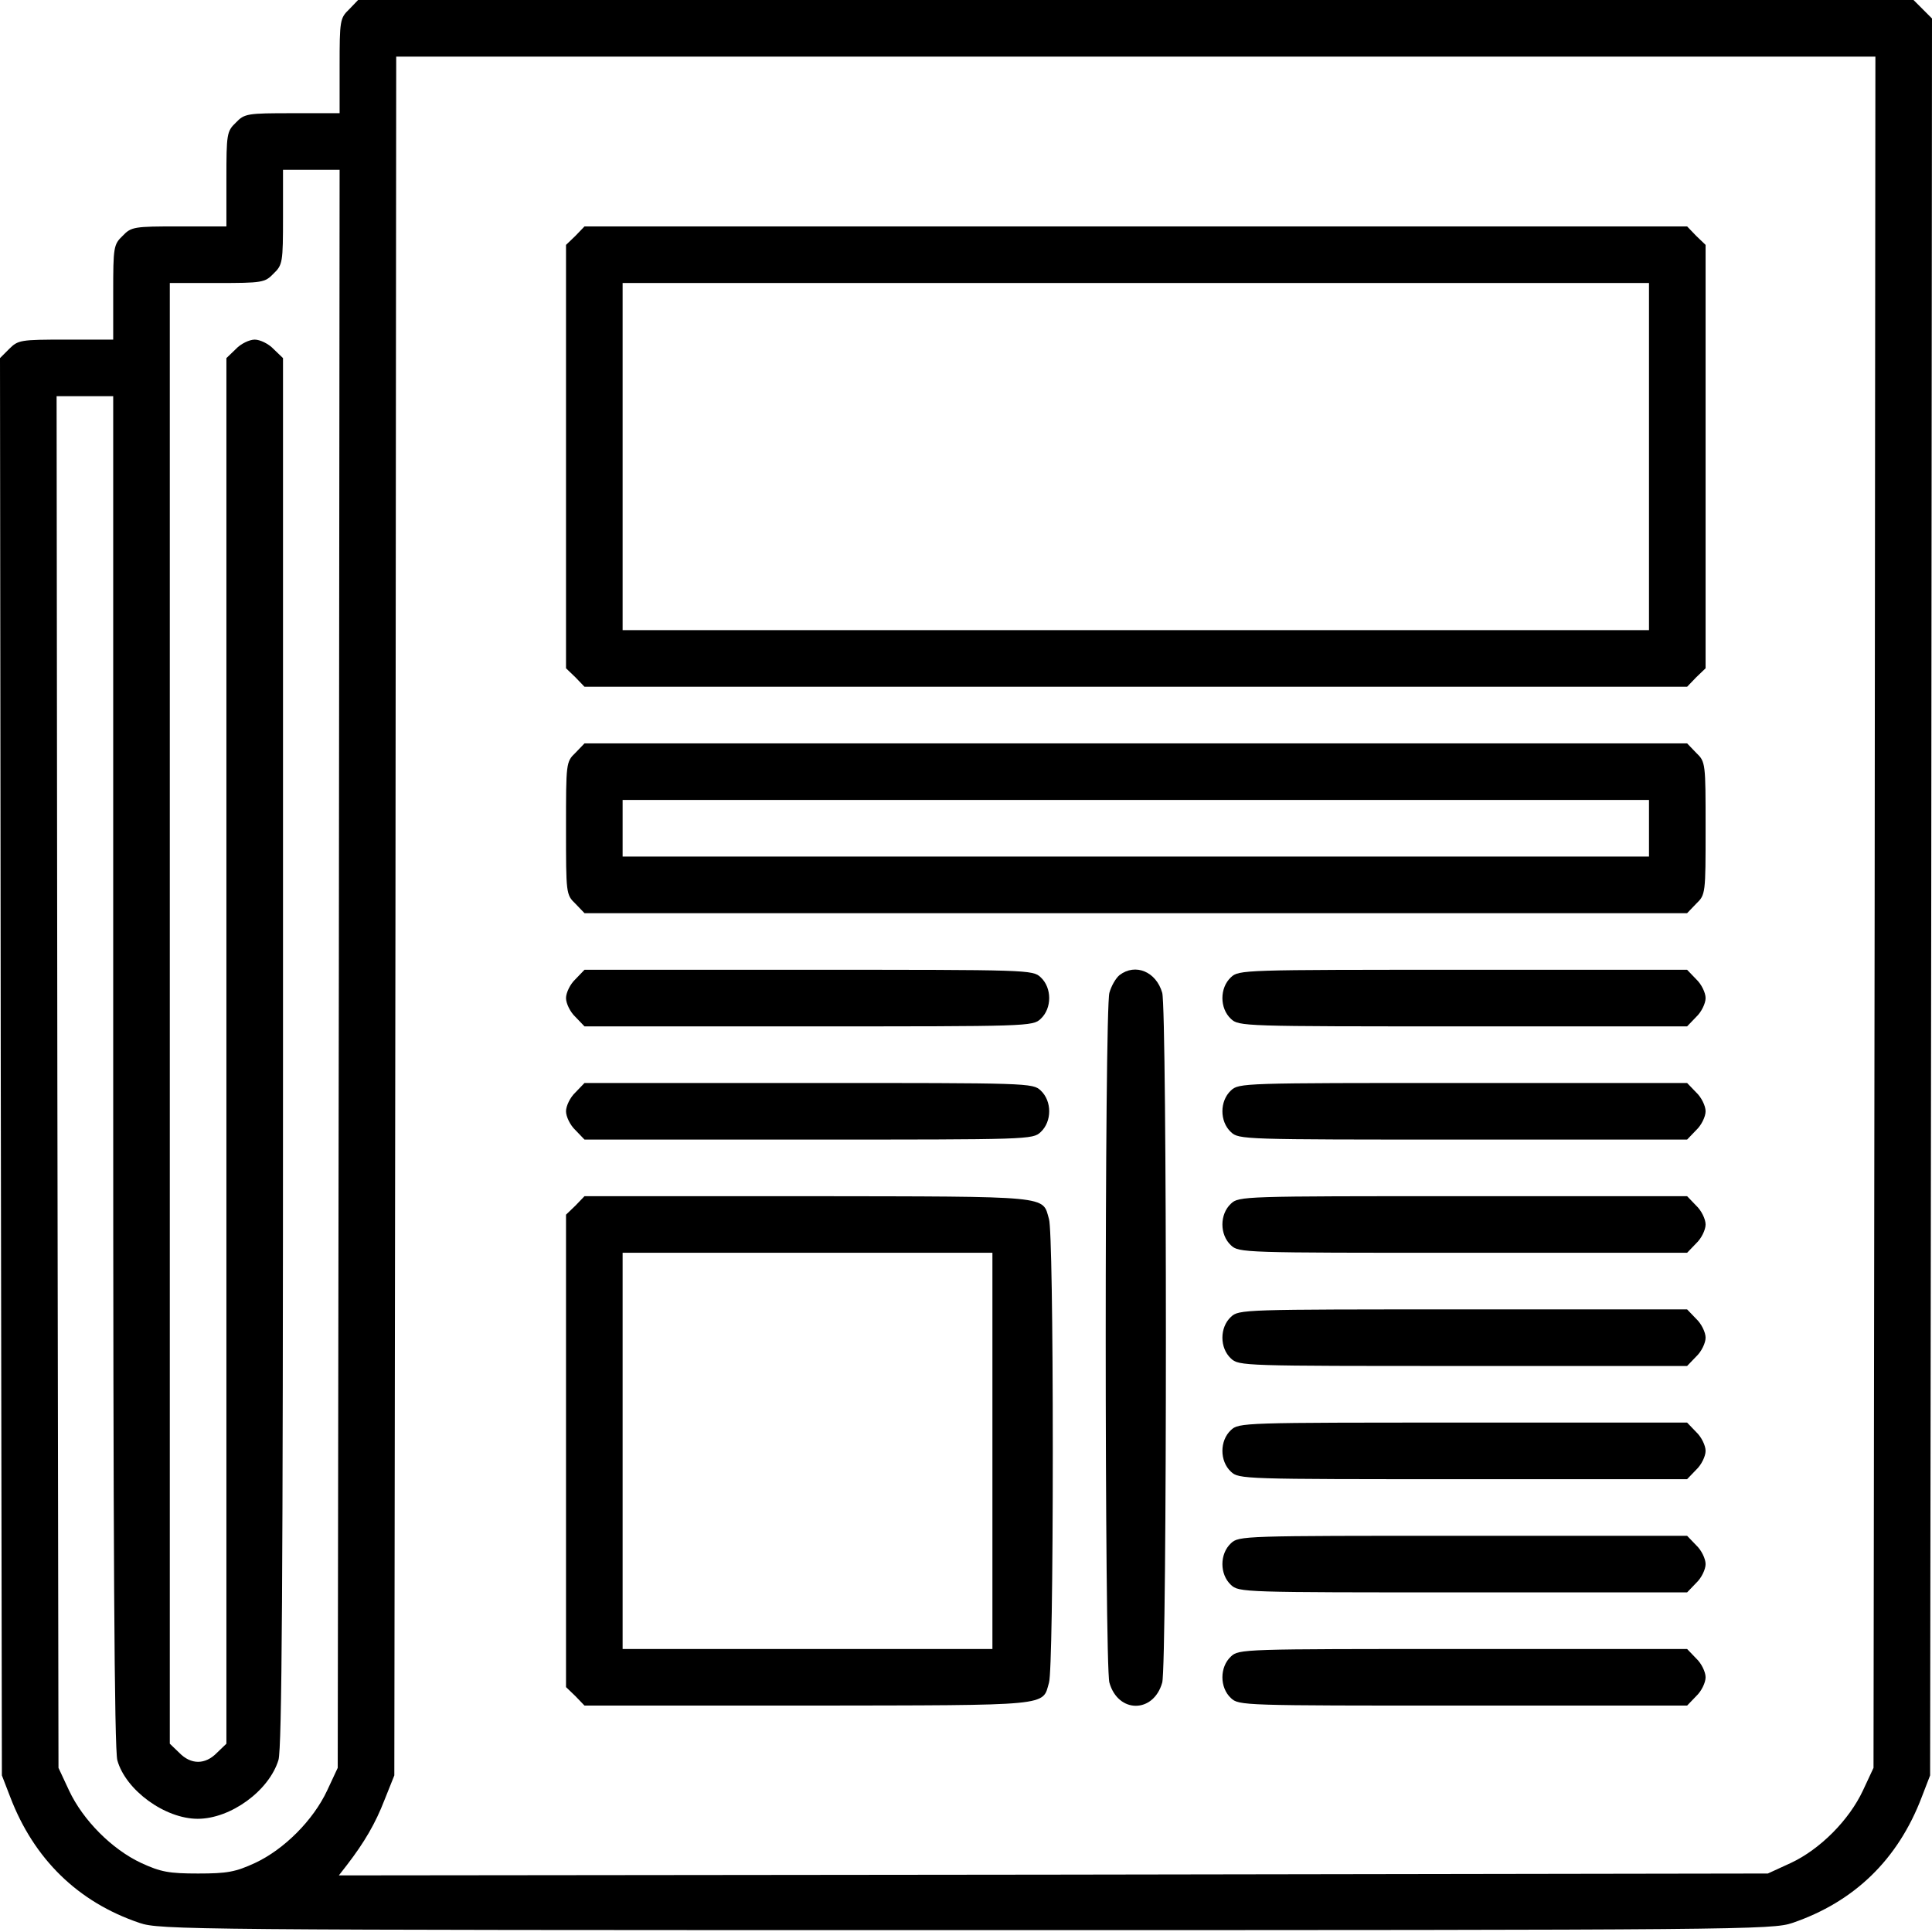
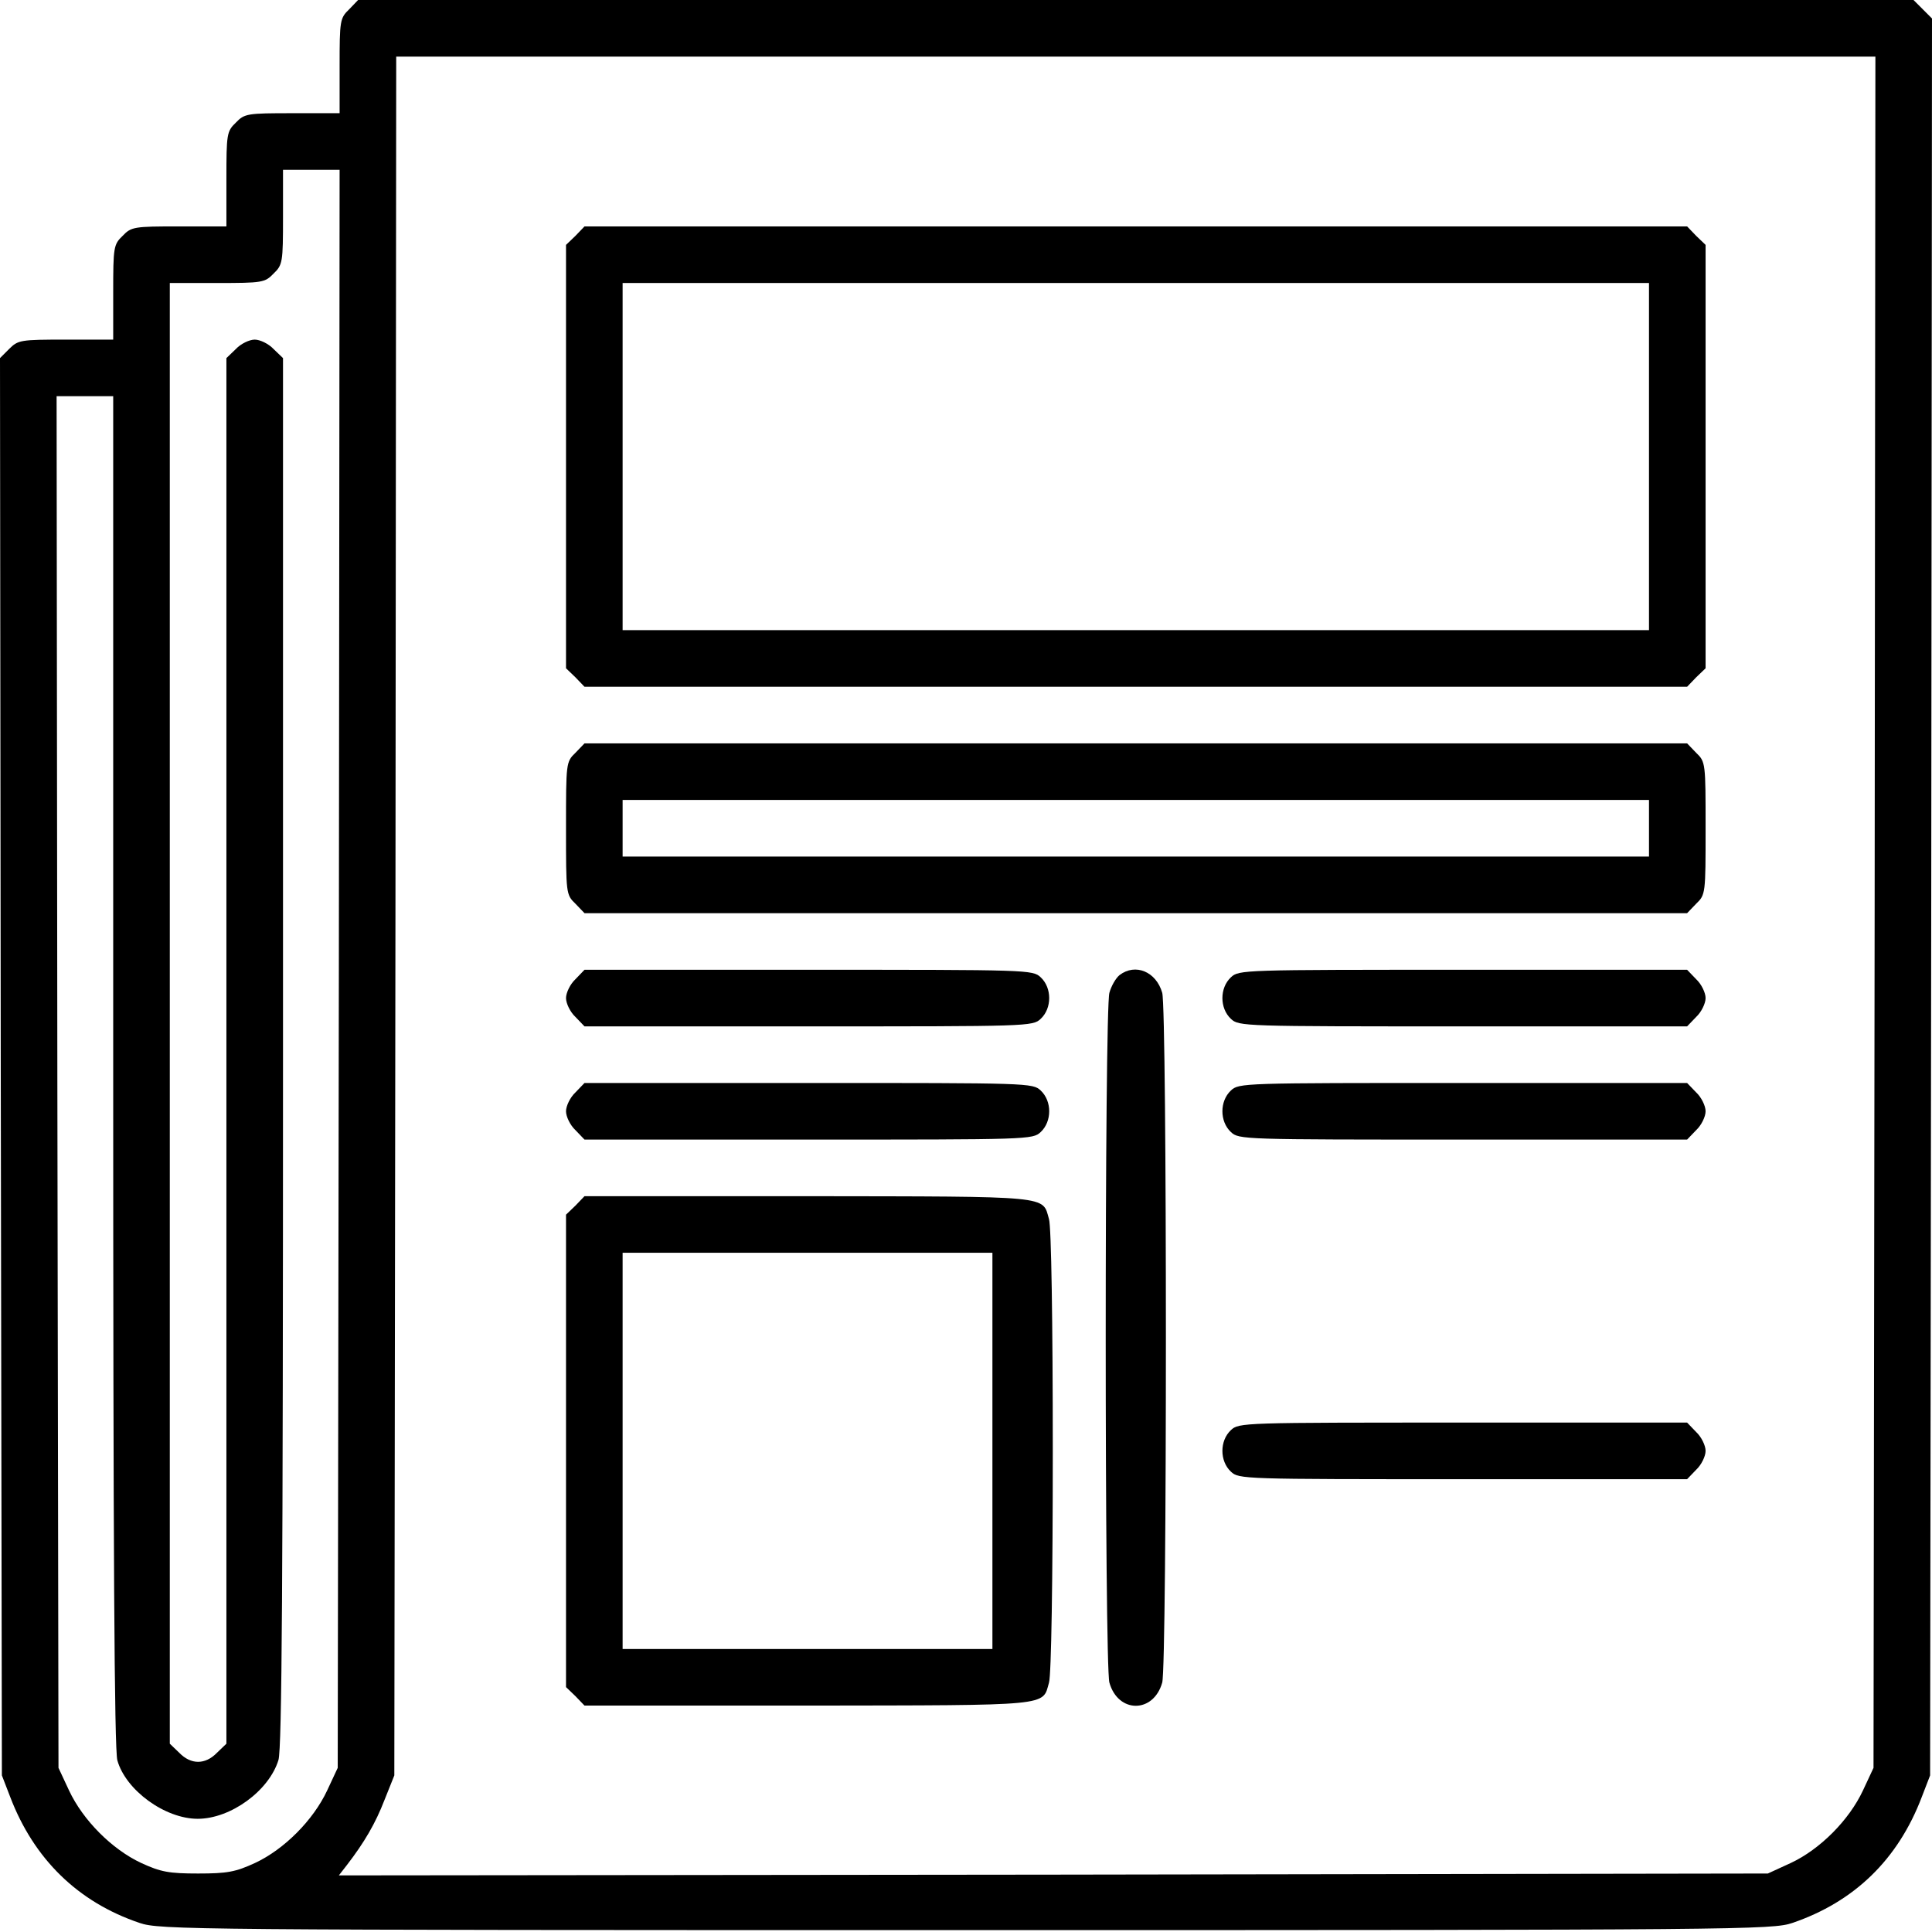
<svg xmlns="http://www.w3.org/2000/svg" version="1.0" width="512pt" height="512pt" viewBox="0 0 512 512" preserveAspectRatio="xMidYMid meet">
  <g transform="translate(0,512) scale(0.1,-0.1)" fill="#000000" stroke="none">
    <path d="M925 5095 c-24 -23 -25 -30 -25 -150 l0 -125 -125 0 c-120 0 -127 -1 -150 -25 -24 -23 -25 -30 -25 -150 l0 -125 -125 0 c-120 0 -127 -1 -150 -25 -24 -23 -25 -30 -25 -150 l0 -125 -125 0 c-121 0 -127 -1 -151 -25 l-24 -24 2 -1878 3 -1878 22 -57 c63 -165 180 -279 343 -334 53 -18 130 -19 2190 -19 2060 0 2137 1 2190 19 164 56 280 168 343 334 l22 57 3 2328 2 2328 -24 24 -25 25 -2061 0 -2061 0 -24 -25z m4043 -2392 l-3 -2268 -28 -60 c-37 -79 -114 -156 -191 -192 l-61 -28 -1893 -3 -1894 -2 21 27 c47 61 76 111 100 173 l26 65 3 2278 2 2277 1960 0 1960 0 -2 -2267z m-4070 -150 l-3 -2118 -28 -60 c-37 -79 -114 -156 -191 -192 -52 -24 -74 -28 -151 -28 -77 0 -99 4 -151 28 -77 36 -154 113 -191 192 l-28 60 -3 1818 -2 1817 75 0 75 0 0 -1787 c0 -1264 3 -1800 11 -1828 22 -79 126 -155 213 -155 87 0 189 74 214 156 9 32 12 460 12 1878 l0 1837 -25 24 c-13 14 -36 25 -50 25 -14 0 -37 -11 -50 -25 l-25 -24 0 -1836 0 -1836 -25 -24 c-31 -32 -69 -32 -100 0 l-25 24 0 1936 0 1935 125 0 c120 0 127 1 150 25 24 23 25 30 25 150 l0 125 75 0 75 0 -2 -2117z" />
    <path d="M1525 4495 l-25 -24 0 -561 0 -561 25 -24 24 -25 1461 0 1461 0 24 25 25 24 0 561 0 561 -25 24 -24 25 -1461 0 -1461 0 -24 -25z m2845 -585 l0 -460 -1360 0 -1360 0 0 460 0 460 1360 0 1360 0 0 -460z" />
    <path d="M1525 3125 c-25 -24 -25 -27 -25 -200 0 -173 0 -176 25 -200 l24 -25 1461 0 1461 0 24 25 c25 24 25 27 25 200 0 173 0 176 -25 200 l-24 25 -1461 0 -1461 0 -24 -25z m2845 -200 l0 -75 -1360 0 -1360 0 0 75 0 75 1360 0 1360 0 0 -75z" />
    <path d="M1525 2525 c-14 -13 -25 -36 -25 -50 0 -14 11 -37 25 -50 l24 -25 594 0 c583 0 594 0 615 20 30 28 30 82 0 110 -21 20 -32 20 -615 20 l-594 0 -24 -25z" />
    <path d="M2967 2536 c-10 -8 -22 -29 -27 -47 -13 -45 -13 -1783 0 -1828 23 -82 117 -82 140 0 13 45 13 1783 0 1828 -16 56 -71 79 -113 47z" />
    <path d="M3262 2530 c-30 -28 -30 -82 0 -110 21 -20 32 -20 615 -20 l594 0 24 25 c14 13 25 36 25 50 0 14 -11 37 -25 50 l-24 25 -594 0 c-583 0 -594 0 -615 -20z" />
    <path d="M1525 2225 c-14 -13 -25 -36 -25 -50 0 -14 11 -37 25 -50 l24 -25 594 0 c583 0 594 0 615 20 30 28 30 82 0 110 -21 20 -32 20 -615 20 l-594 0 -24 -25z" />
    <path d="M3262 2230 c-30 -28 -30 -82 0 -110 21 -20 32 -20 615 -20 l594 0 24 25 c14 13 25 36 25 50 0 14 -11 37 -25 50 l-24 25 -594 0 c-583 0 -594 0 -615 -20z" />
    <path d="M1525 1925 l-25 -24 0 -626 0 -626 25 -24 24 -25 593 0 c650 1 620 -2 638 61 6 20 10 272 10 614 0 342 -4 594 -10 614 -18 63 12 60 -638 61 l-593 0 -24 -25z m1105 -650 l0 -525 -490 0 -490 0 0 525 0 525 490 0 490 0 0 -525z" />
-     <path d="M3262 1930 c-30 -28 -30 -82 0 -110 21 -20 32 -20 615 -20 l594 0 24 25 c14 13 25 36 25 50 0 14 -11 37 -25 50 l-24 25 -594 0 c-583 0 -594 0 -615 -20z" />
-     <path d="M3262 1630 c-30 -28 -30 -82 0 -110 21 -20 32 -20 615 -20 l594 0 24 25 c14 13 25 36 25 50 0 14 -11 37 -25 50 l-24 25 -594 0 c-583 0 -594 0 -615 -20z" />
    <path d="M3262 1330 c-30 -28 -30 -82 0 -110 21 -20 32 -20 615 -20 l594 0 24 25 c14 13 25 36 25 50 0 14 -11 37 -25 50 l-24 25 -594 0 c-583 0 -594 0 -615 -20z" />
-     <path d="M3262 1030 c-30 -28 -30 -82 0 -110 21 -20 32 -20 615 -20 l594 0 24 25 c14 13 25 36 25 50 0 14 -11 37 -25 50 l-24 25 -594 0 c-583 0 -594 0 -615 -20z" />
-     <path d="M3262 730 c-30 -28 -30 -82 0 -110 21 -20 32 -20 615 -20 l594 0 24 25 c14 13 25 36 25 50 0 14 -11 37 -25 50 l-24 25 -594 0 c-583 0 -594 0 -615 -20z" />
  </g>
</svg>